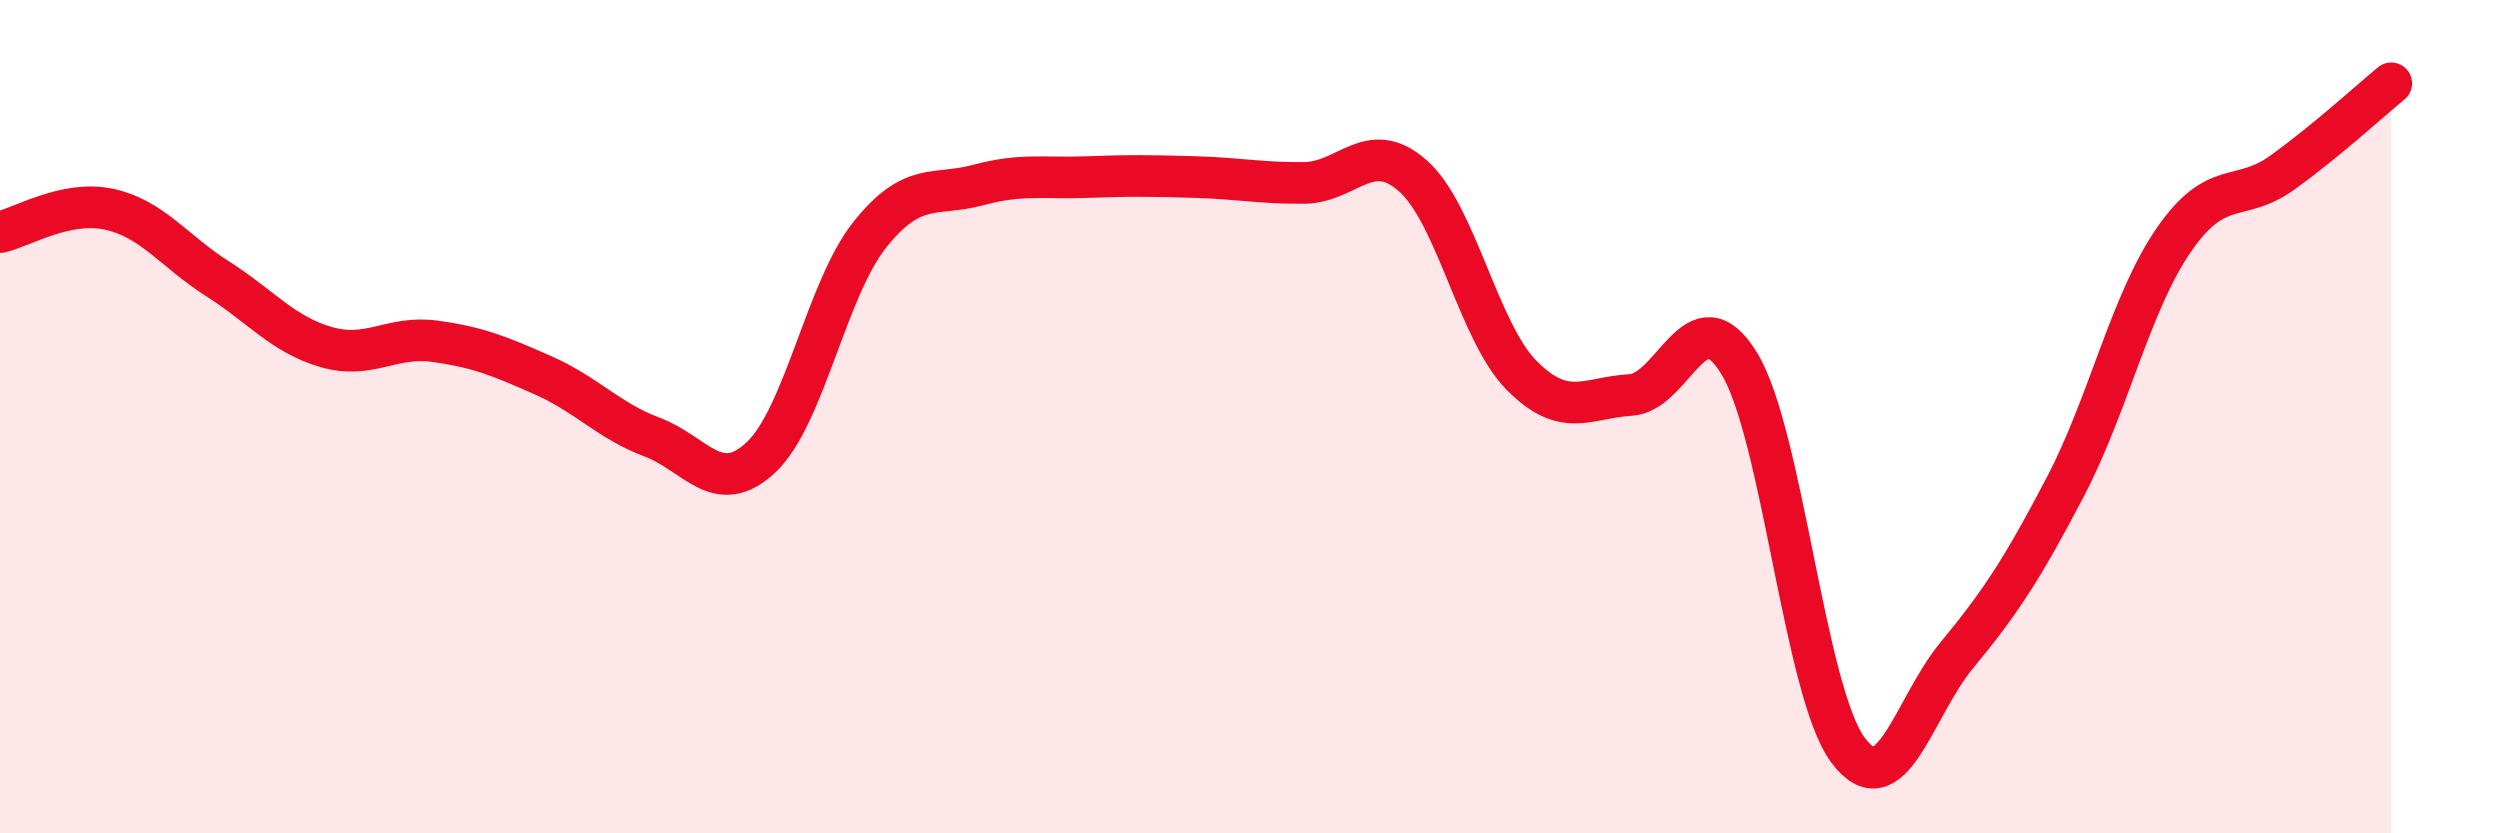
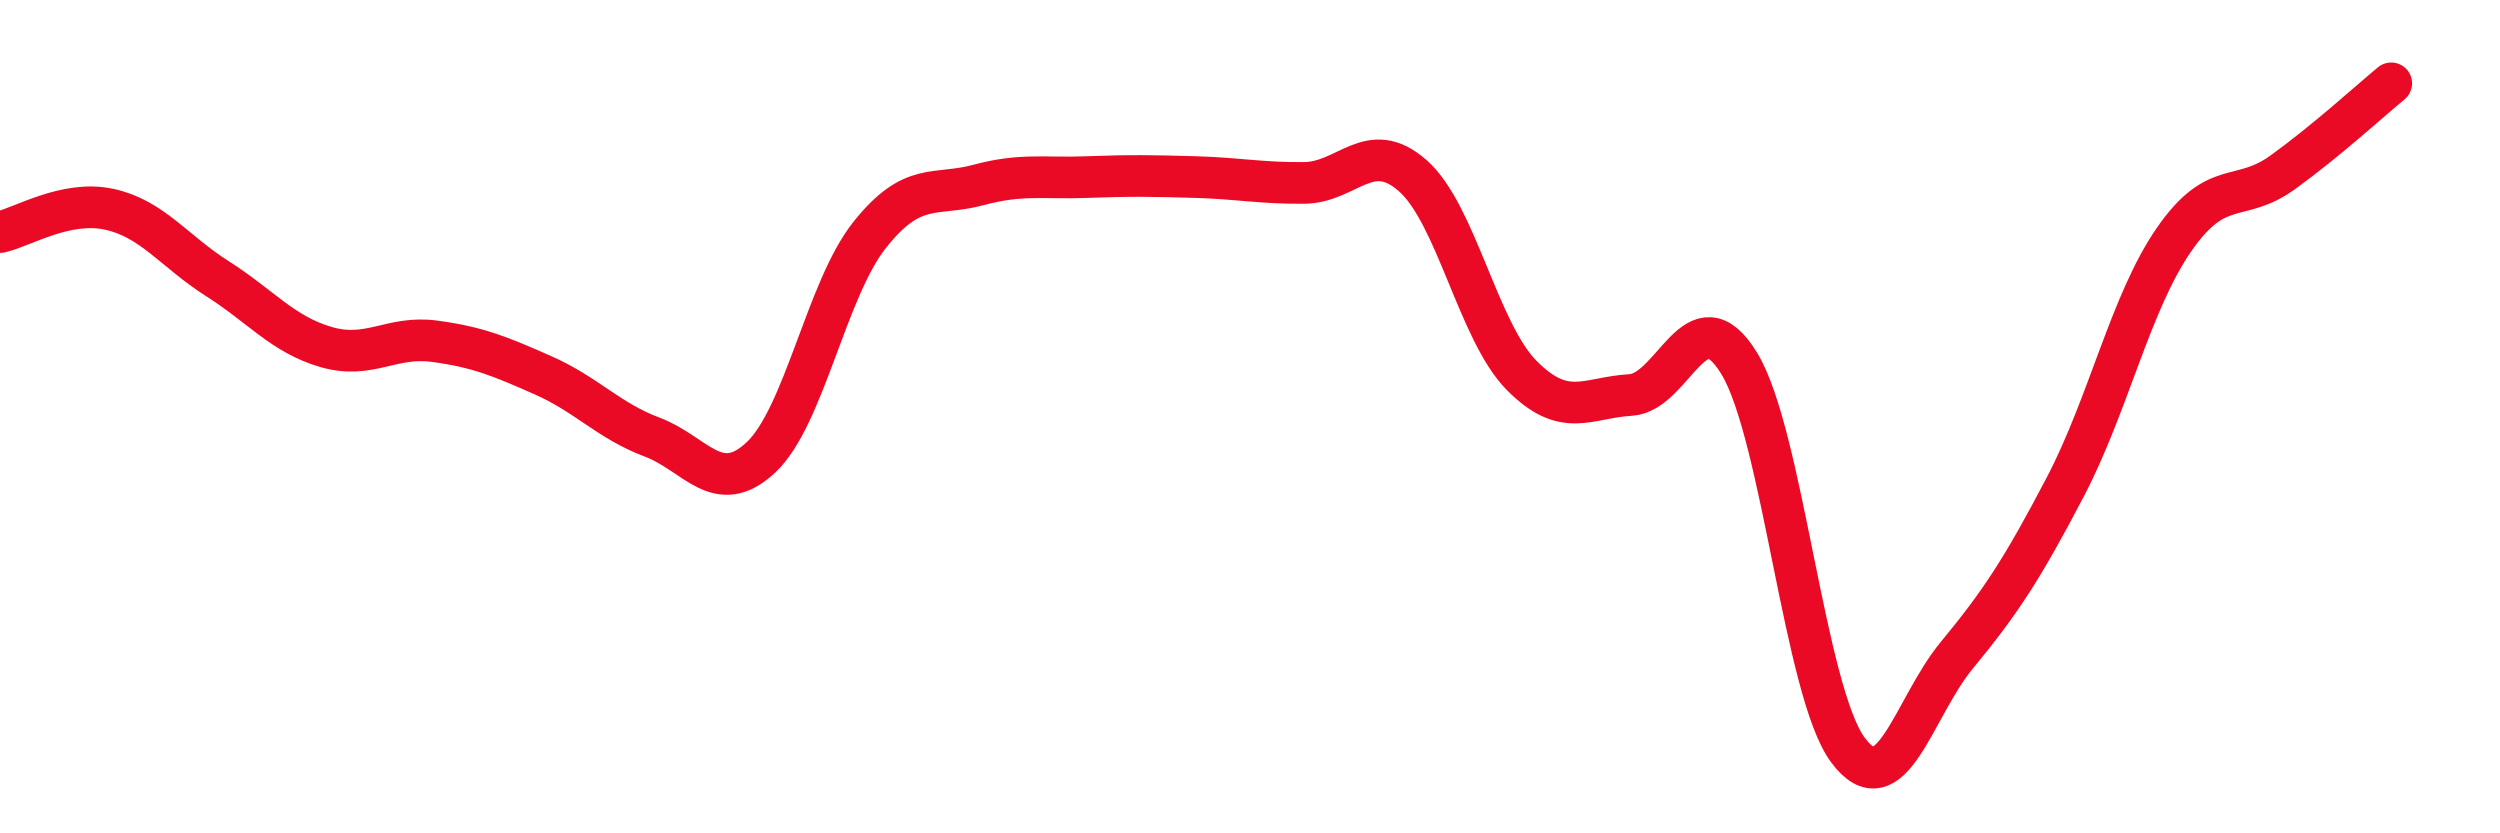
<svg xmlns="http://www.w3.org/2000/svg" width="60" height="20" viewBox="0 0 60 20">
-   <path d="M 0,5.57 C 0.52,5.46 1.57,4.8 2.61,5.02 C 3.65,5.24 4.18,6.03 5.22,6.69 C 6.26,7.35 6.79,8.03 7.83,8.33 C 8.87,8.63 9.39,8.05 10.43,8.19 C 11.47,8.33 12,8.55 13.04,9.01 C 14.08,9.47 14.61,10.1 15.65,10.49 C 16.69,10.88 17.22,11.95 18.26,10.98 C 19.3,10.01 19.83,6.95 20.87,5.64 C 21.91,4.33 22.44,4.72 23.48,4.44 C 24.52,4.16 25.05,4.29 26.09,4.25 C 27.13,4.21 27.66,4.22 28.7,4.25 C 29.74,4.28 30.26,4.4 31.3,4.39 C 32.34,4.38 32.87,3.3 33.91,4.22 C 34.95,5.14 35.48,7.96 36.52,9.01 C 37.56,10.06 38.09,9.54 39.13,9.48 C 40.17,9.42 40.7,7.02 41.74,8.72 C 42.78,10.42 43.31,16.6 44.35,18 C 45.39,19.4 45.92,16.99 46.96,15.73 C 48,14.47 48.53,13.67 49.57,11.68 C 50.61,9.69 51.13,7.27 52.17,5.76 C 53.21,4.25 53.74,4.89 54.78,4.14 C 55.82,3.39 56.87,2.43 57.39,2L57.39 20L0 20Z" fill="#EB0A25" opacity="0.1" stroke-linecap="round" stroke-linejoin="round" />
  <path d="M 0,5.57 C 0.52,5.46 1.57,4.8 2.61,5.02 C 3.65,5.24 4.18,6.03 5.22,6.69 C 6.26,7.35 6.79,8.03 7.83,8.33 C 8.87,8.63 9.39,8.05 10.43,8.19 C 11.47,8.33 12,8.55 13.04,9.01 C 14.08,9.47 14.61,10.1 15.65,10.49 C 16.69,10.88 17.22,11.95 18.26,10.98 C 19.3,10.01 19.83,6.95 20.87,5.64 C 21.91,4.33 22.44,4.72 23.48,4.44 C 24.52,4.16 25.05,4.29 26.09,4.25 C 27.13,4.21 27.66,4.22 28.7,4.25 C 29.74,4.28 30.26,4.4 31.3,4.39 C 32.34,4.38 32.87,3.3 33.91,4.22 C 34.95,5.14 35.48,7.96 36.52,9.01 C 37.56,10.06 38.09,9.54 39.13,9.48 C 40.17,9.42 40.7,7.02 41.74,8.72 C 42.78,10.42 43.31,16.6 44.35,18 C 45.39,19.4 45.92,16.99 46.96,15.73 C 48,14.47 48.53,13.67 49.57,11.68 C 50.61,9.69 51.13,7.27 52.17,5.76 C 53.21,4.25 53.74,4.89 54.78,4.14 C 55.82,3.39 56.87,2.43 57.39,2" stroke="#EB0A25" stroke-width="1" fill="none" stroke-linecap="round" stroke-linejoin="round" />
</svg>